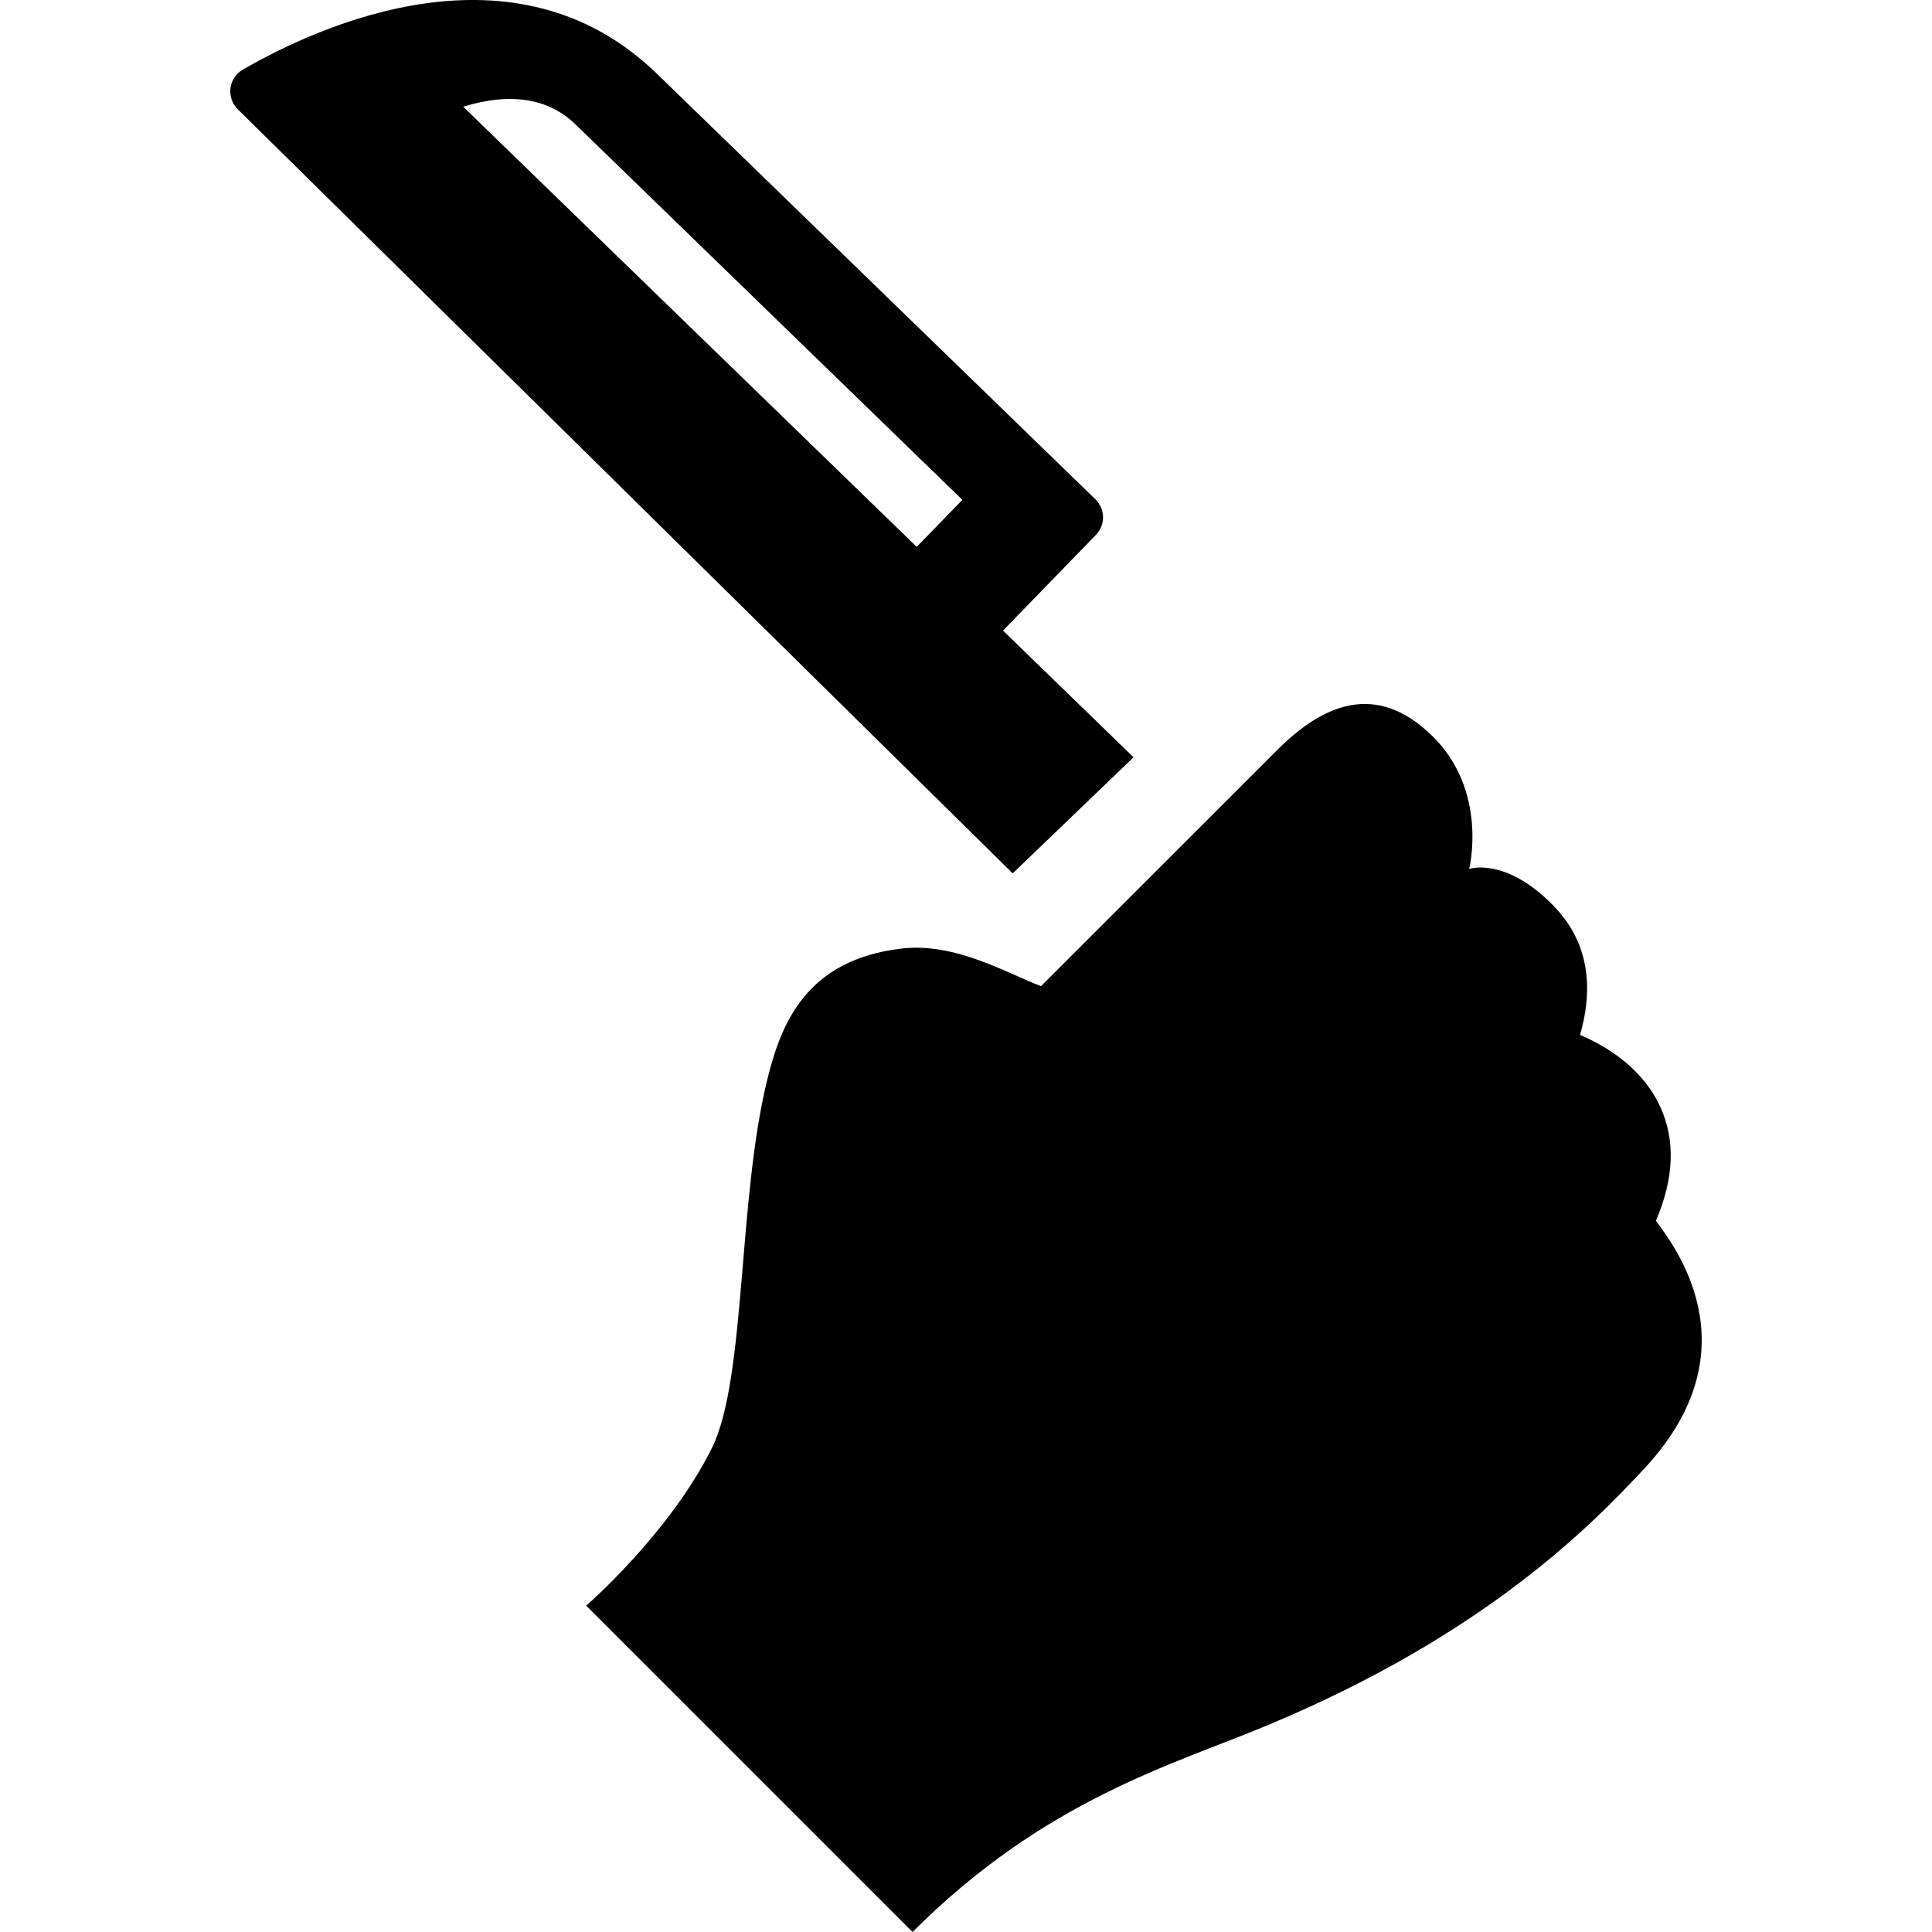
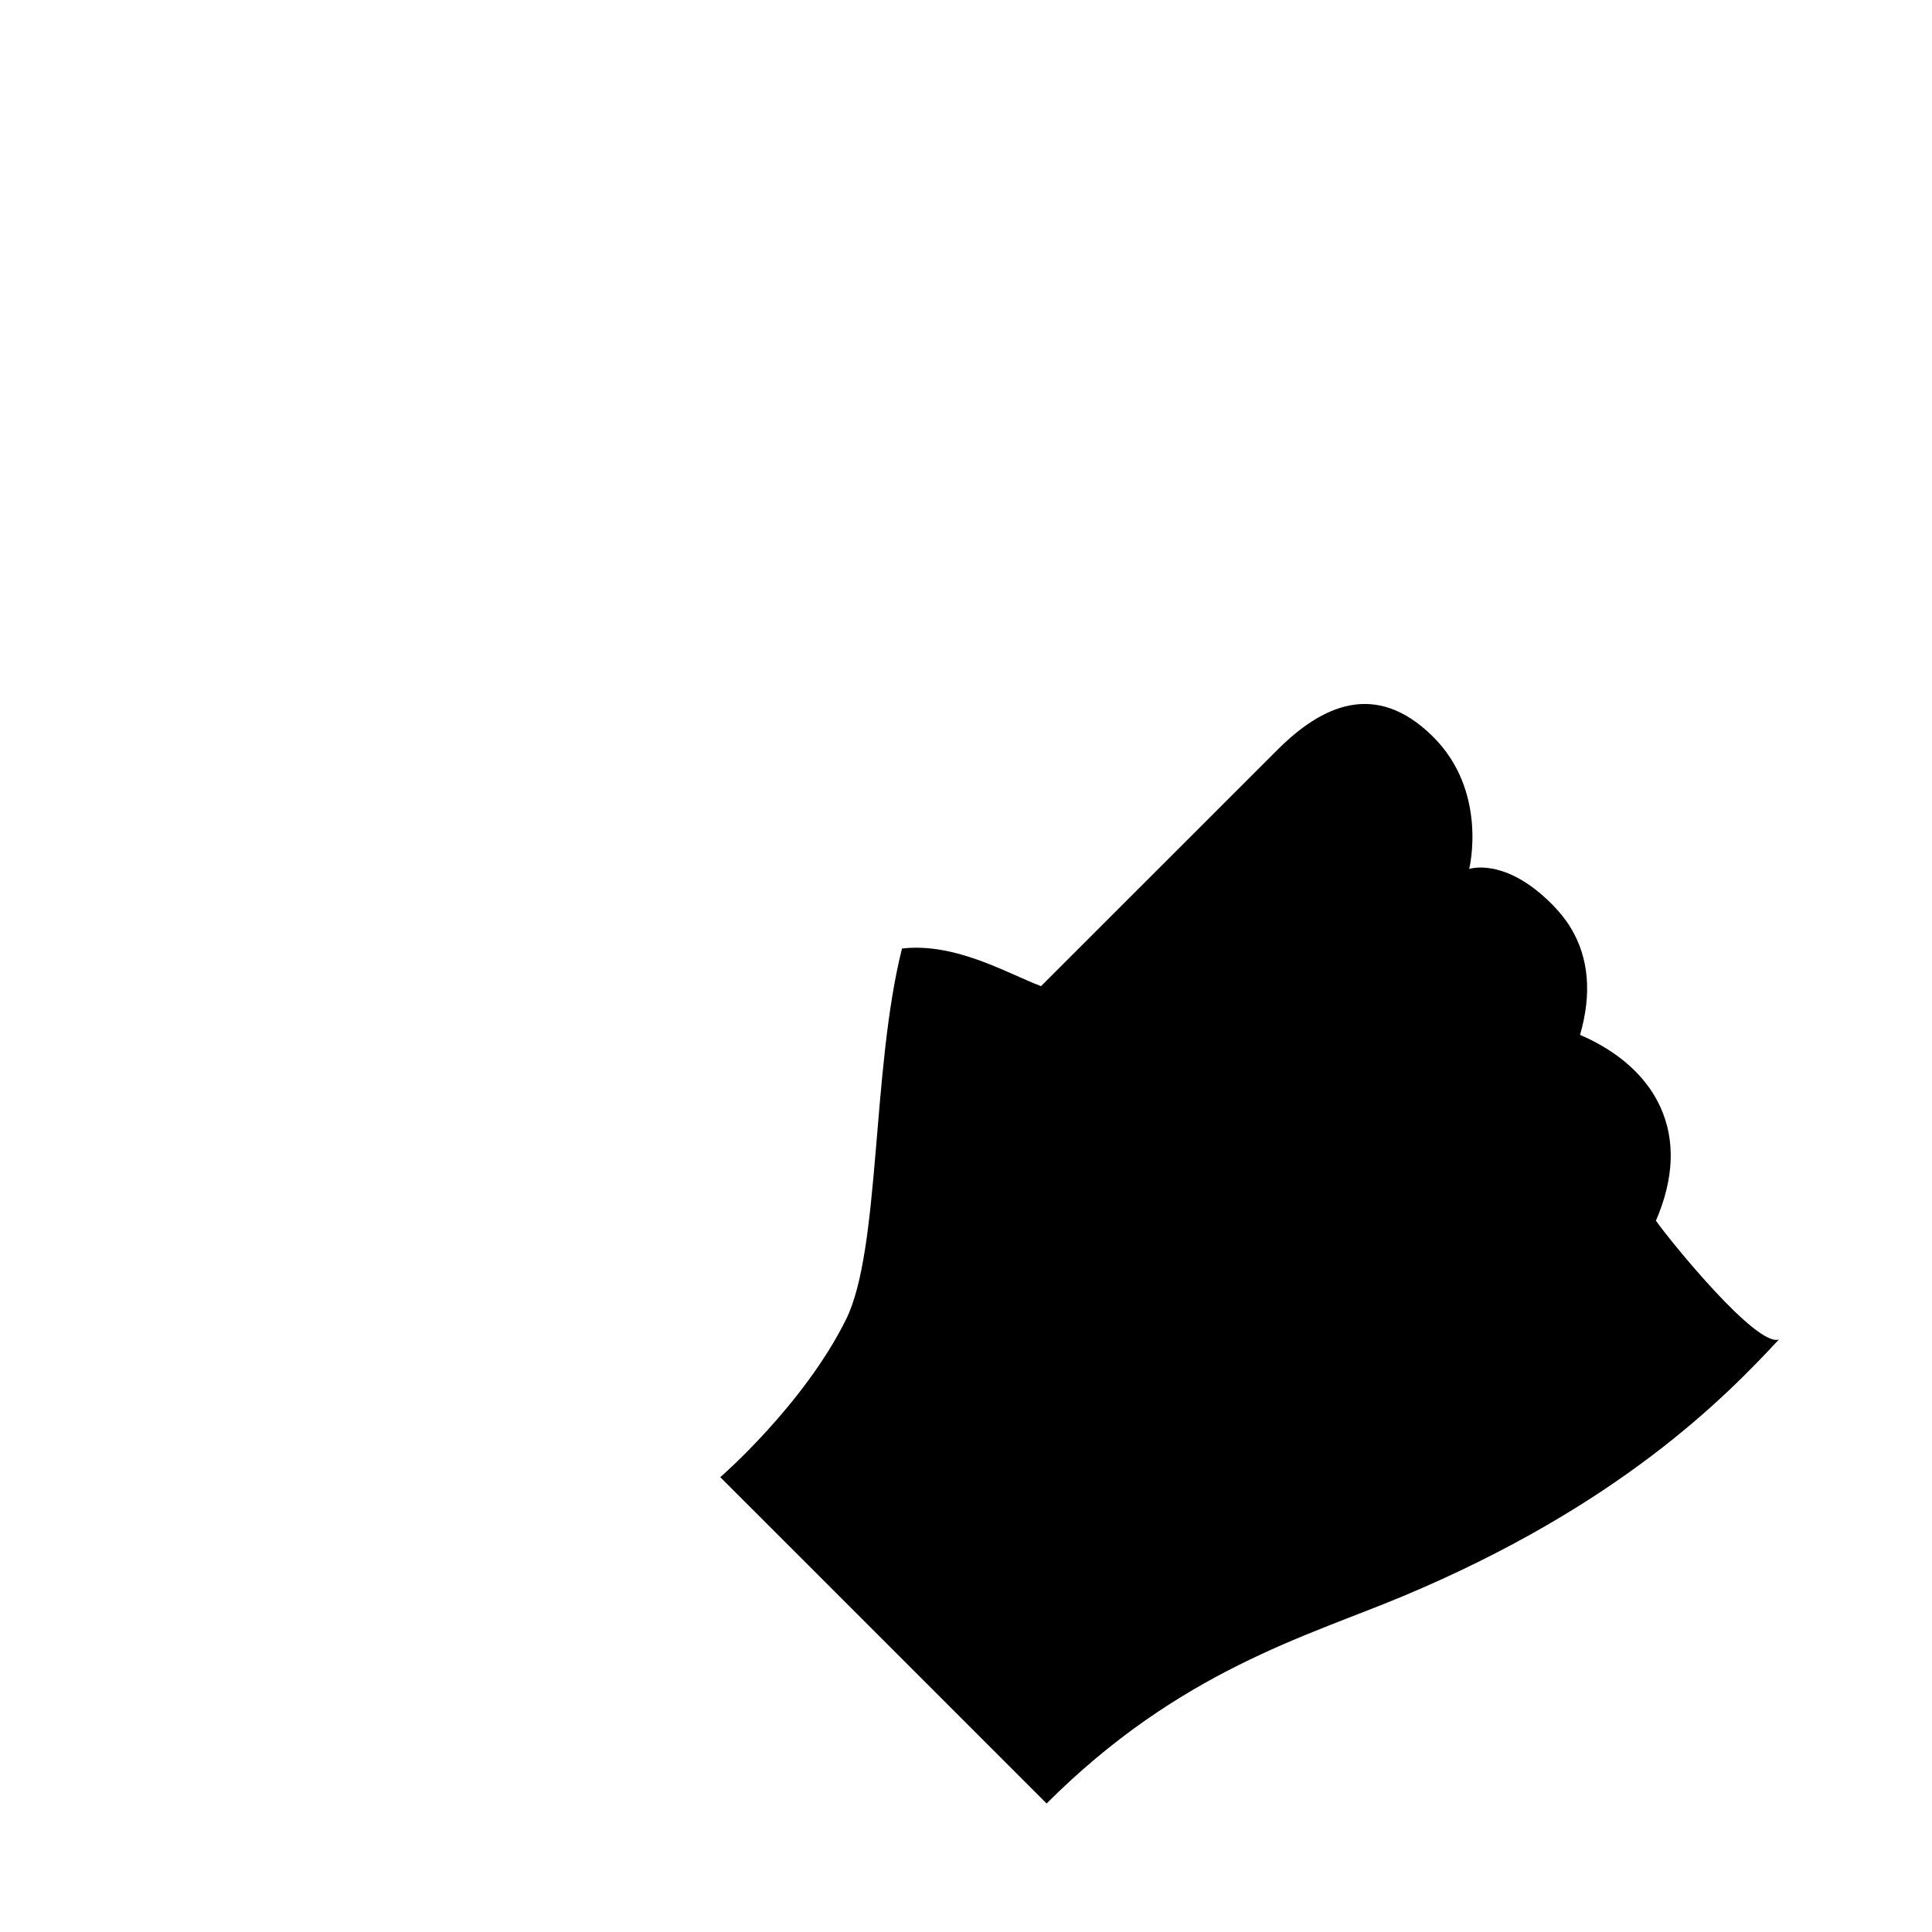
<svg xmlns="http://www.w3.org/2000/svg" fill="#000000" version="1.1" id="Capa_1" width="800px" height="800px" viewBox="0 0 383.81 383.81" xml:space="preserve">
  <g>
    <g>
-       <path d="M328.963,242.512c3.606-8.377,3.901-15.961,0.889-22.586c-1.172-2.585-2.867-4.996-5.021-7.148    c-3.619-3.62-7.869-5.887-10.941-7.185c2.357-8.144,1.754-15.26-1.789-21.176c-0.971-1.628-2.195-3.151-3.588-4.578    c-9.482-9.699-16.646-7.21-16.646-7.21s3.873-15.466-7.336-26.43c-11.207-10.964-21.866-6.279-31.114,3.119l-46.607,46.589    c-6.586-2.473-16.945-8.701-27.617-7.477c-19.004,2.183-23.957,14.89-26.639,25.528c-6.064,24.031-4.26,59.861-11.127,73.705    c-8.443,17.023-24.975,31.318-24.975,31.318l64.83,64.829c26.395-26.395,51.789-33.231,70.74-41.16    c42.941-17.964,64.021-39.473,74.744-51.022C348.997,267.677,332.088,246.889,328.963,242.512z" />
-       <path d="M201.181,173.504l24.008-23.063l-25.93-25.164l18.457-19.02c0.924-0.951,1.438-2.23,1.412-3.557    c-0.021-1.326-0.566-2.59-1.519-3.514l-87.115-84.543c-28.153-27.324-66.893-9.676-82.242-0.82    c-1.352,0.779-2.262,2.146-2.461,3.695c-0.198,1.549,0.338,3.1,1.449,4.195L201.181,173.504z M182.115,108.638L92.014,21.197    h0.001c9.429-2.887,16.941-1.699,22.328,3.529l76.838,74.568L182.115,108.638z" />
+       <path d="M328.963,242.512c3.606-8.377,3.901-15.961,0.889-22.586c-1.172-2.585-2.867-4.996-5.021-7.148    c-3.619-3.62-7.869-5.887-10.941-7.185c2.357-8.144,1.754-15.26-1.789-21.176c-0.971-1.628-2.195-3.151-3.588-4.578    c-9.482-9.699-16.646-7.21-16.646-7.21s3.873-15.466-7.336-26.43c-11.207-10.964-21.866-6.279-31.114,3.119l-46.607,46.589    c-6.586-2.473-16.945-8.701-27.617-7.477c-6.064,24.031-4.26,59.861-11.127,73.705    c-8.443,17.023-24.975,31.318-24.975,31.318l64.83,64.829c26.395-26.395,51.789-33.231,70.74-41.16    c42.941-17.964,64.021-39.473,74.744-51.022C348.997,267.677,332.088,246.889,328.963,242.512z" />
    </g>
  </g>
</svg>